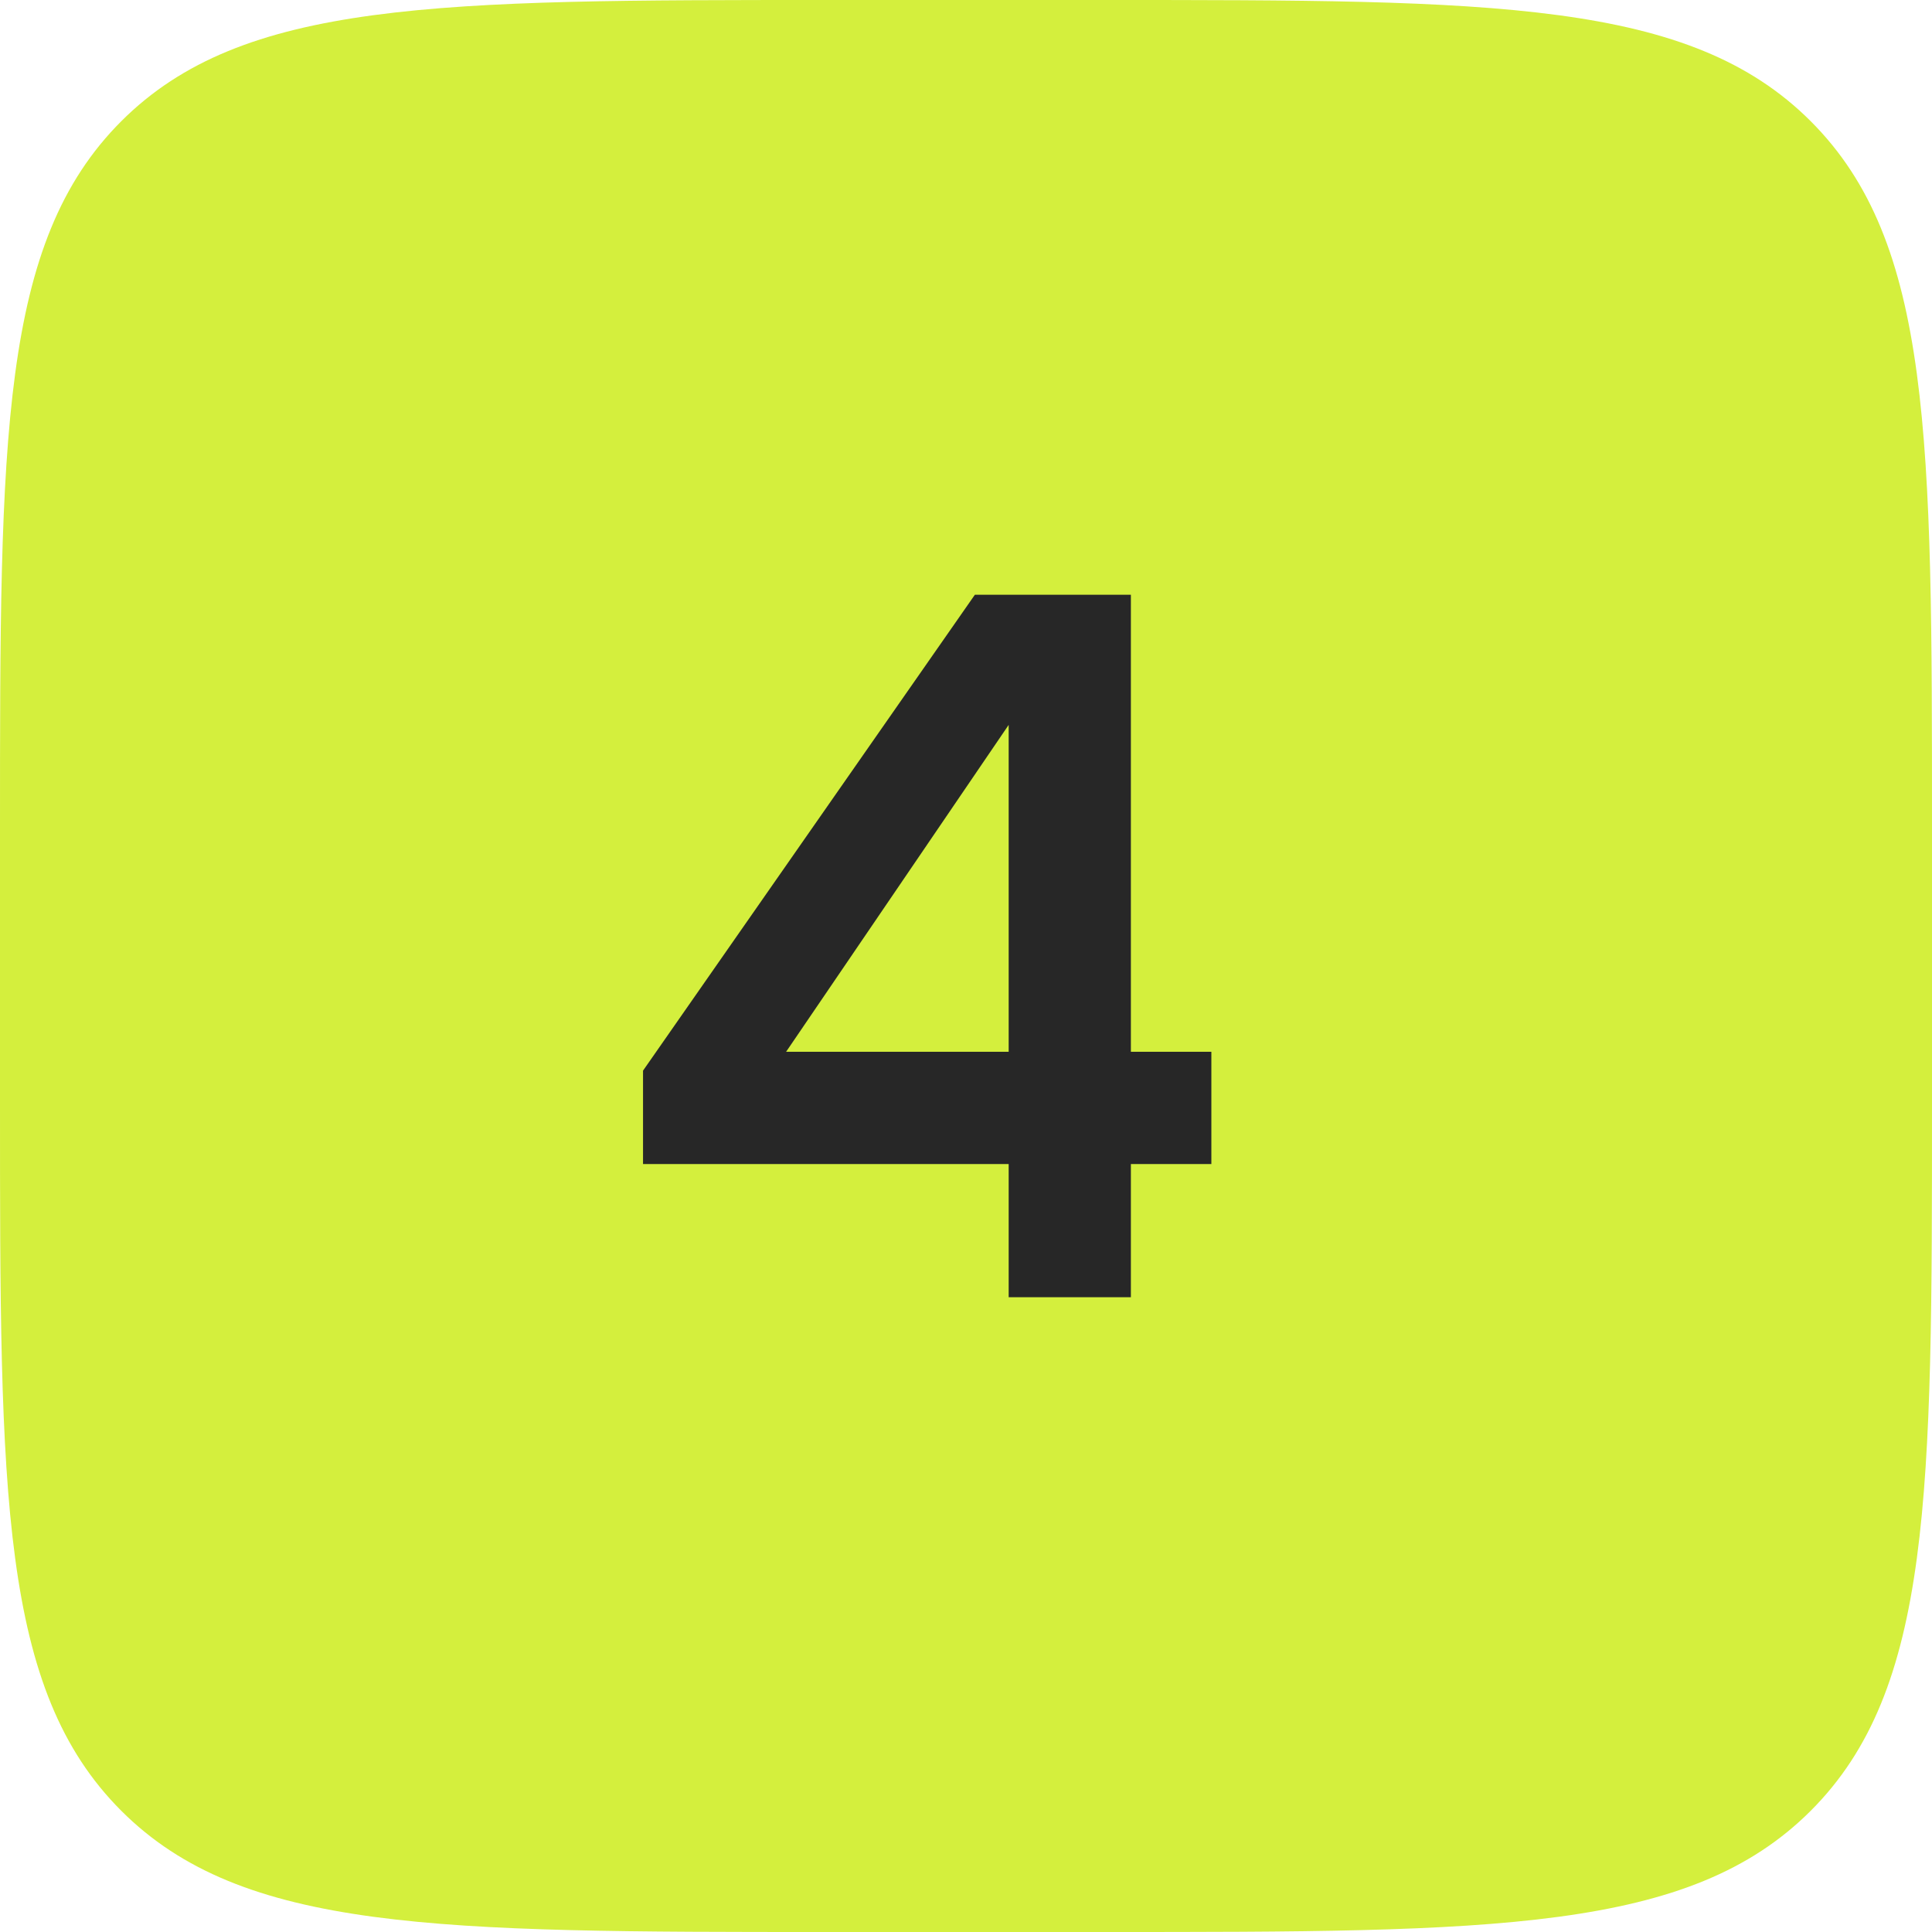
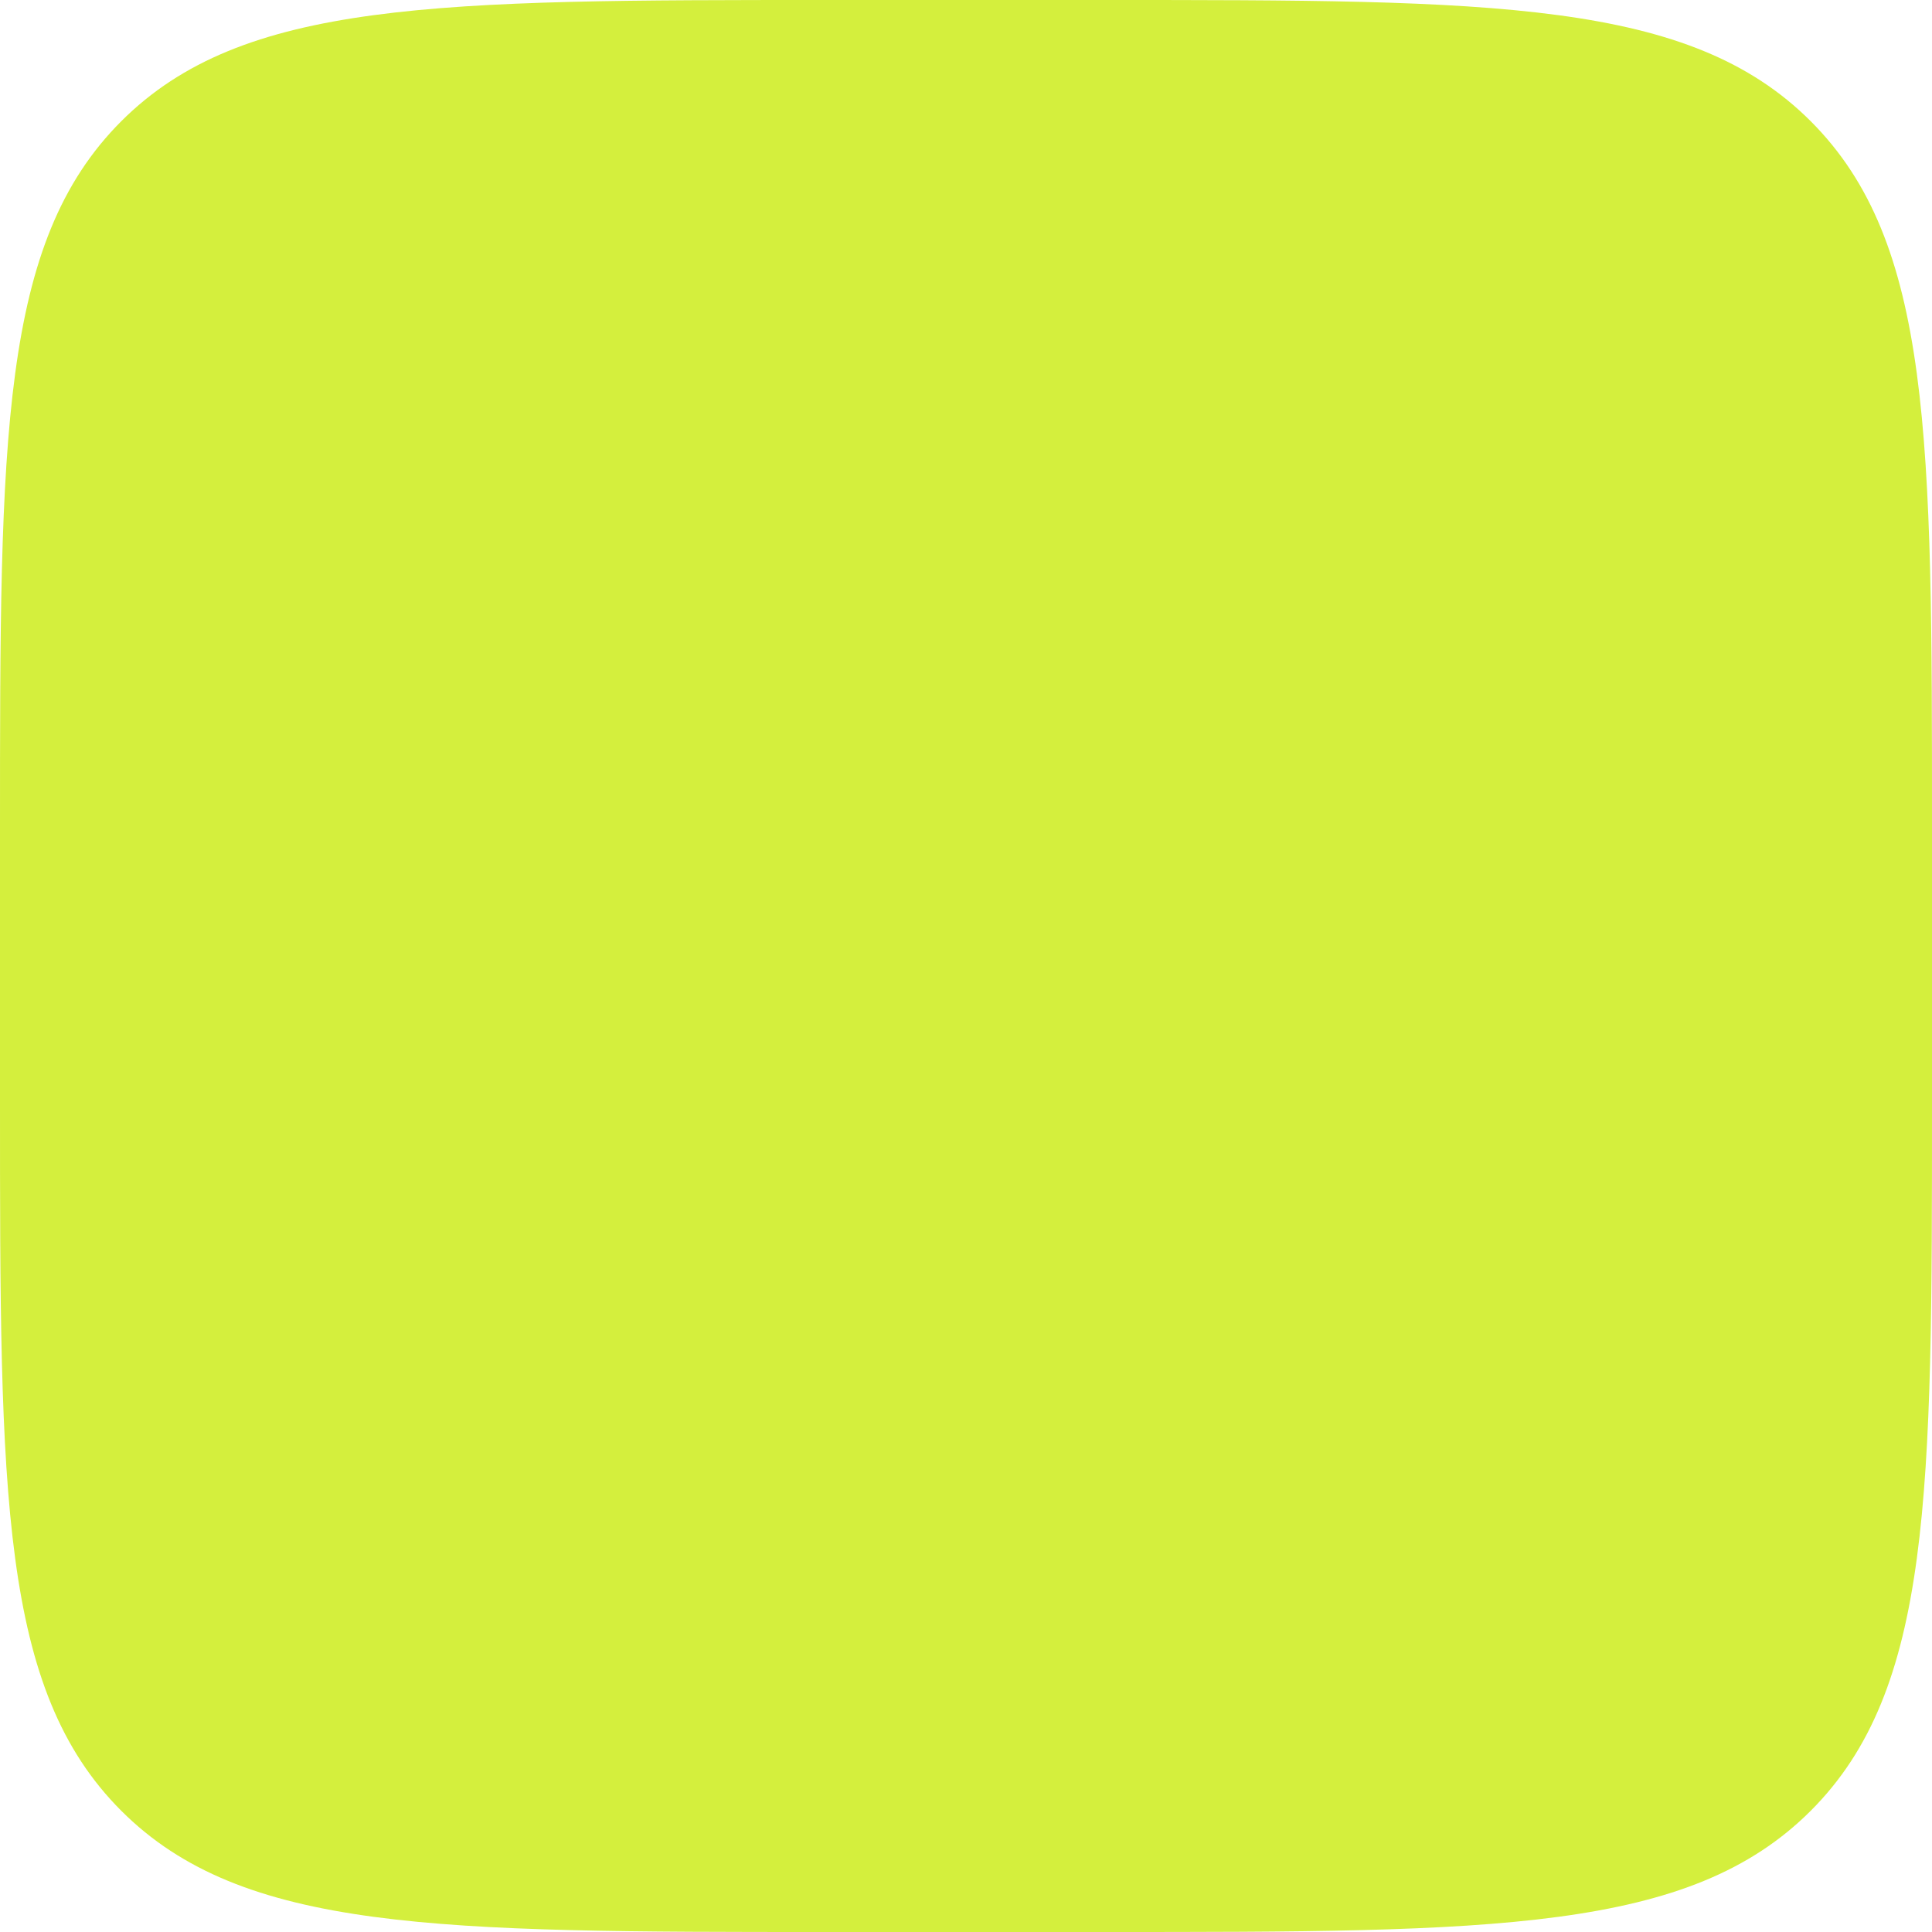
<svg xmlns="http://www.w3.org/2000/svg" width="70" height="70" viewBox="0 0 70 70" fill="none">
  <path d="M0 30C0 15.858 0 8.787 4.393 4.393C8.787 0 15.858 0 30 0H40C54.142 0 61.213 0 65.607 4.393C70 8.787 70 15.858 70 30V40C70 54.142 70 61.213 65.607 65.607C61.213 70 54.142 70 40 70H30C15.858 70 8.787 70 4.393 65.607C0 61.213 0 54.142 0 40V30Z" fill="#D4EF3D" />
-   <path d="M36.546 47V42.176H23.298V38.792L35.322 21.548H40.974V38.108H43.89V42.176H40.974V47H36.546ZM28.482 38.108H36.546V26.264L28.482 38.108Z" fill="#272727" />
</svg>